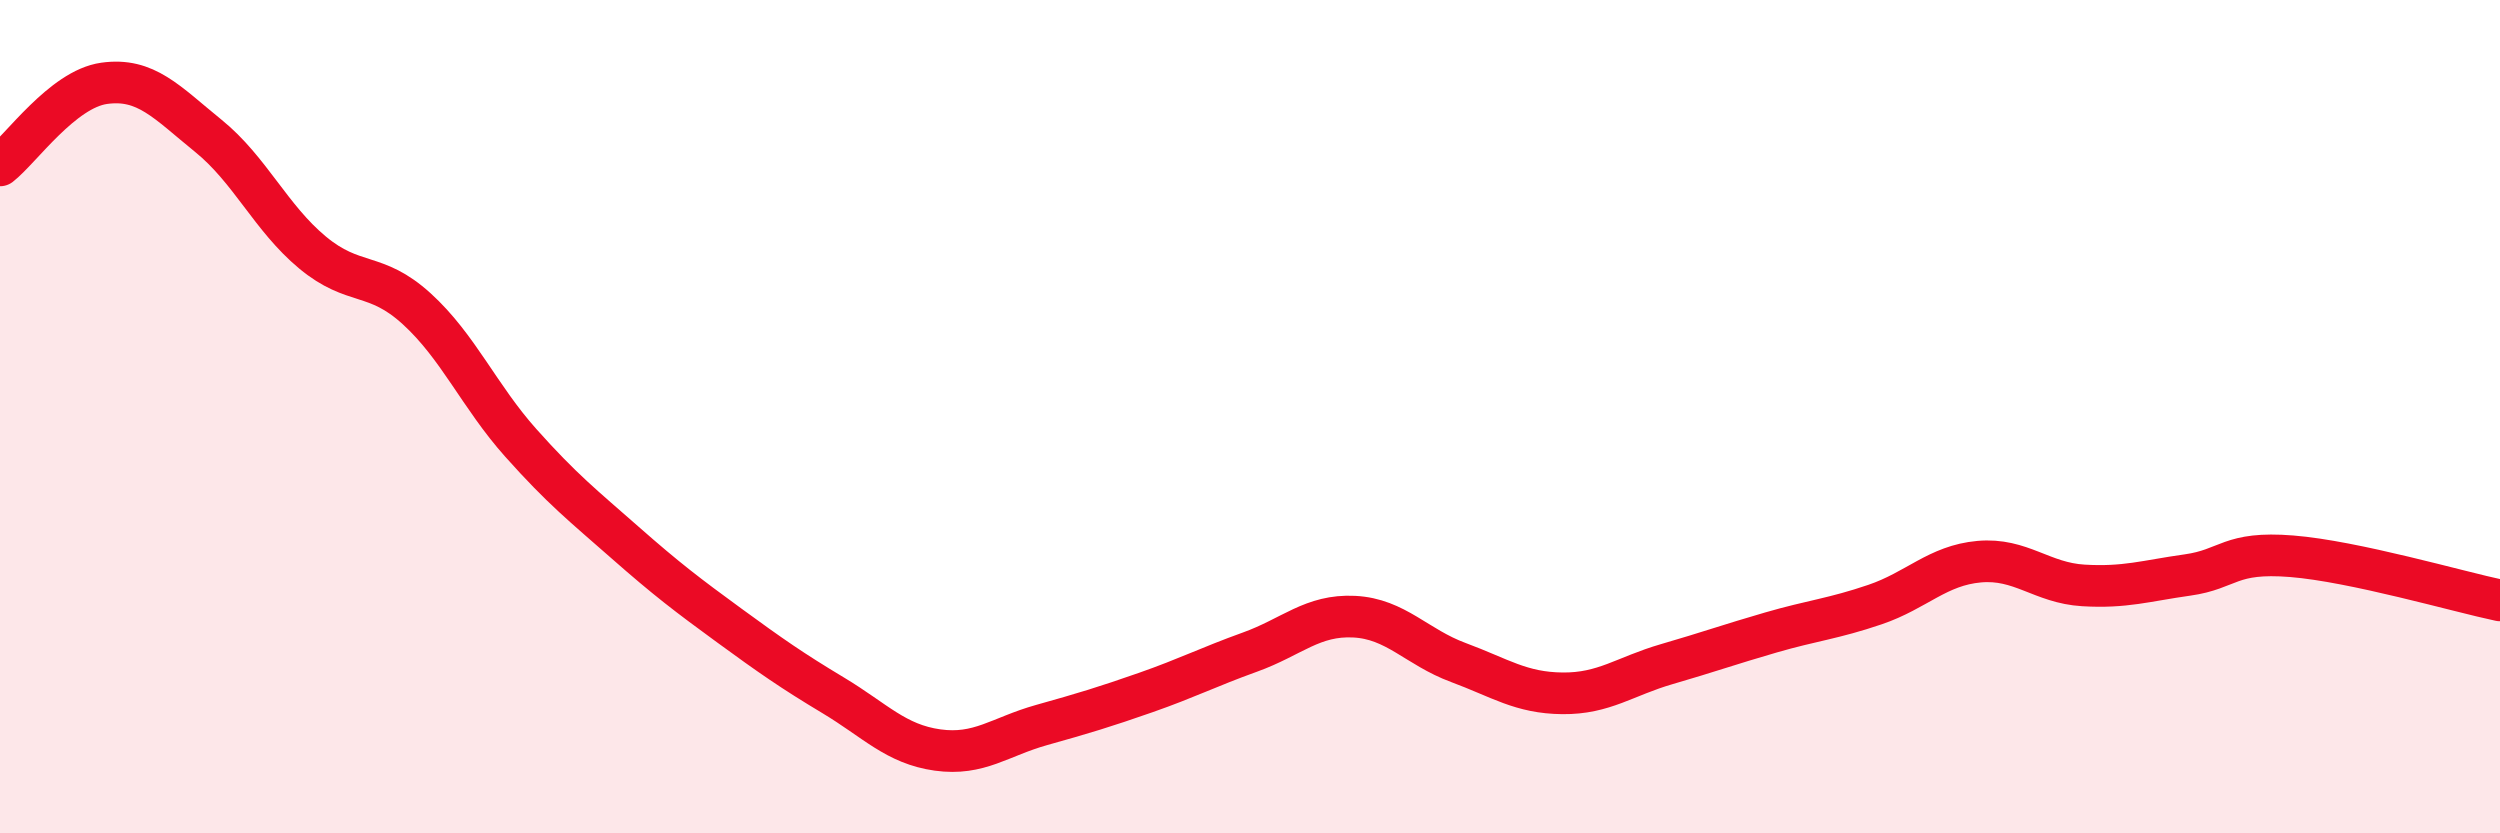
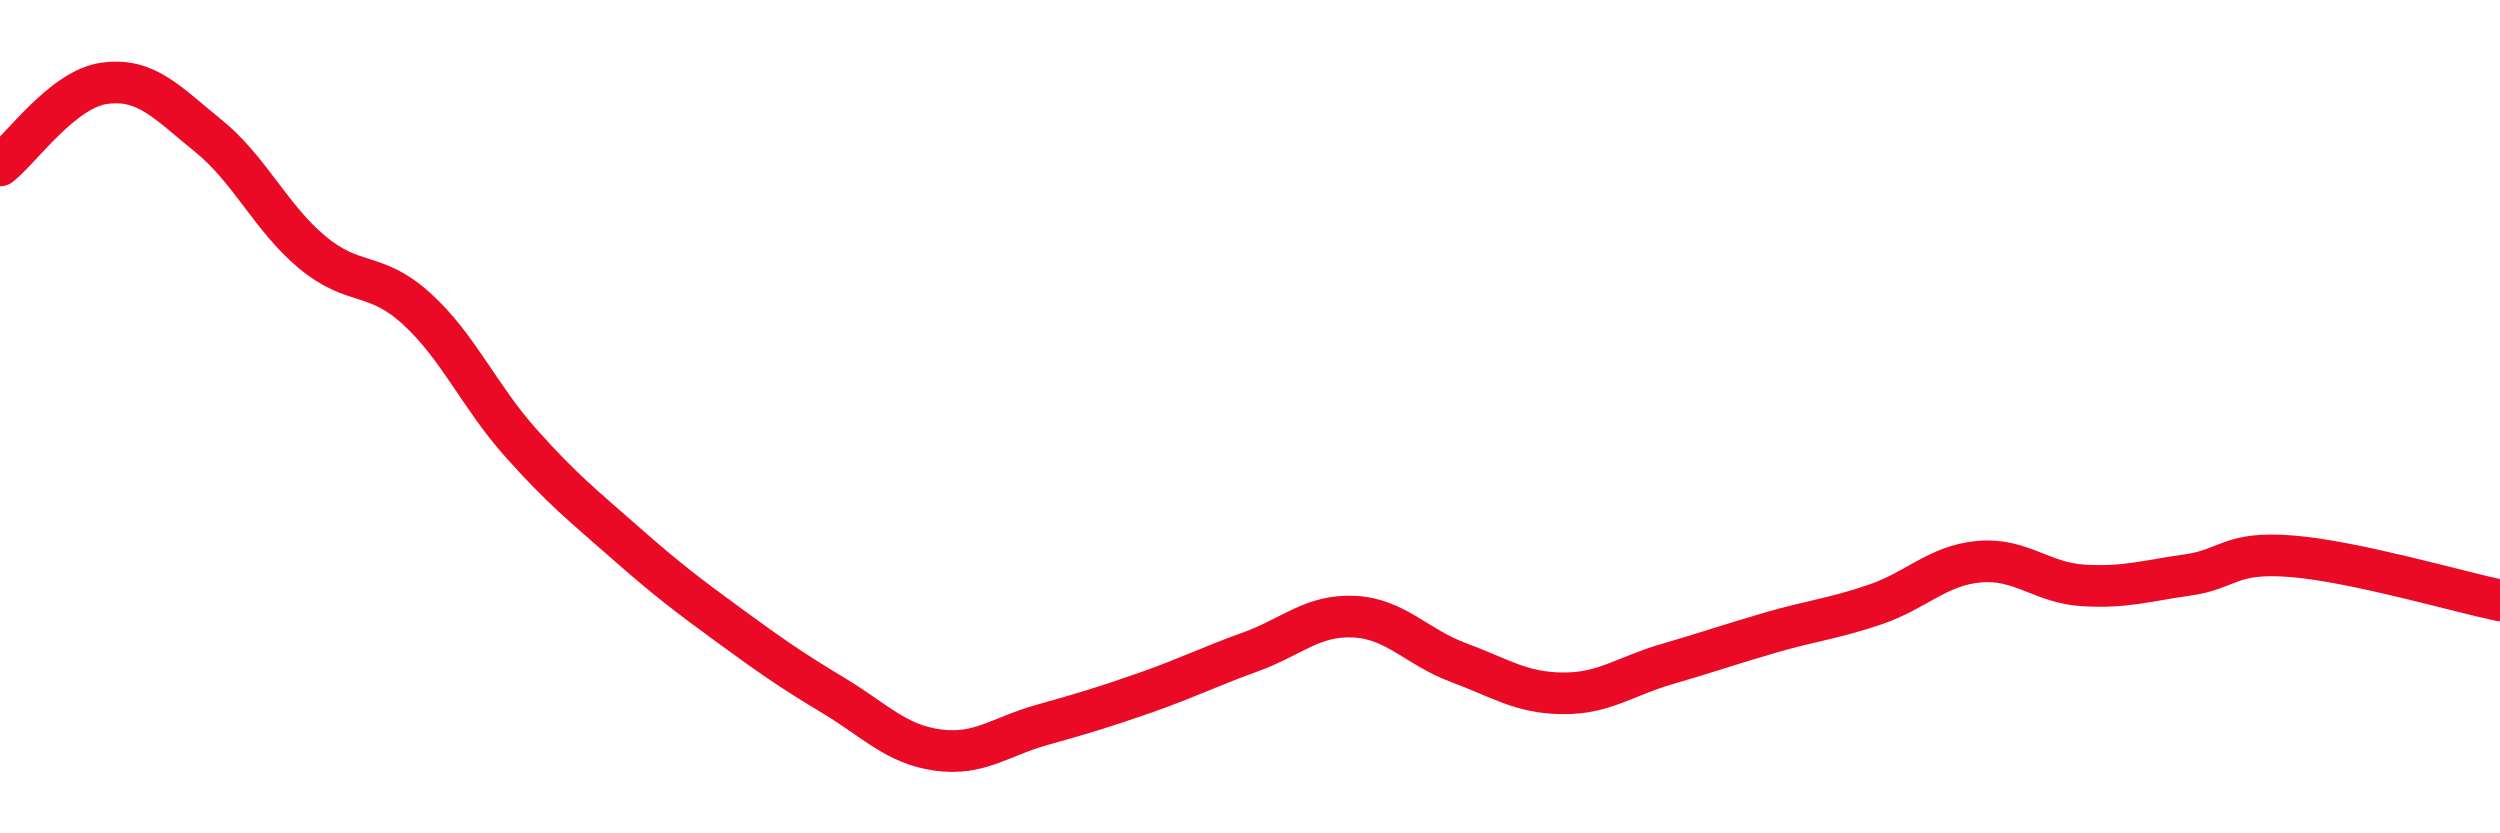
<svg xmlns="http://www.w3.org/2000/svg" width="60" height="20" viewBox="0 0 60 20">
-   <path d="M 0,3.97 C 0.5,3.58 1.5,2.14 2.5,2 C 3.5,1.86 4,2.45 5,3.26 C 6,4.07 6.5,5.23 7.5,6.06 C 8.5,6.89 9,6.5 10,7.41 C 11,8.32 11.5,9.51 12.5,10.63 C 13.5,11.75 14,12.14 15,13.02 C 16,13.9 16.5,14.28 17.5,15.01 C 18.5,15.74 19,16.09 20,16.69 C 21,17.29 21.5,17.86 22.5,18 C 23.5,18.14 24,17.68 25,17.4 C 26,17.12 26.5,16.97 27.5,16.62 C 28.5,16.27 29,16.01 30,15.65 C 31,15.29 31.5,14.75 32.5,14.8 C 33.5,14.85 34,15.53 35,15.9 C 36,16.27 36.5,16.63 37.5,16.64 C 38.5,16.65 39,16.23 40,15.94 C 41,15.65 41.5,15.47 42.5,15.18 C 43.5,14.89 44,14.85 45,14.51 C 46,14.17 46.5,13.57 47.5,13.48 C 48.5,13.39 49,13.99 50,14.05 C 51,14.11 51.5,13.94 52.5,13.8 C 53.5,13.66 53.5,13.23 55,13.35 C 56.5,13.47 59,14.2 60,14.41L60 20L0 20Z" fill="#EB0A25" opacity="0.1" stroke-linecap="round" stroke-linejoin="round" />
  <path d="M 0,3.97 C 0.5,3.58 1.5,2.14 2.5,2 C 3.5,1.86 4,2.45 5,3.26 C 6,4.07 6.5,5.23 7.5,6.06 C 8.5,6.89 9,6.5 10,7.41 C 11,8.32 11.5,9.51 12.5,10.63 C 13.5,11.75 14,12.14 15,13.02 C 16,13.9 16.5,14.28 17.5,15.01 C 18.5,15.74 19,16.09 20,16.69 C 21,17.29 21.5,17.86 22.5,18 C 23.5,18.14 24,17.68 25,17.4 C 26,17.12 26.5,16.97 27.5,16.62 C 28.5,16.27 29,16.01 30,15.65 C 31,15.29 31.5,14.75 32.5,14.8 C 33.5,14.85 34,15.53 35,15.9 C 36,16.27 36.5,16.63 37.5,16.64 C 38.5,16.65 39,16.23 40,15.94 C 41,15.65 41.5,15.47 42.5,15.18 C 43.5,14.89 44,14.85 45,14.51 C 46,14.17 46.5,13.57 47.5,13.48 C 48.5,13.39 49,13.99 50,14.05 C 51,14.11 51.5,13.94 52.5,13.8 C 53.5,13.66 53.5,13.23 55,13.35 C 56.5,13.47 59,14.2 60,14.41" stroke="#EB0A25" stroke-width="1" fill="none" stroke-linecap="round" stroke-linejoin="round" />
</svg>